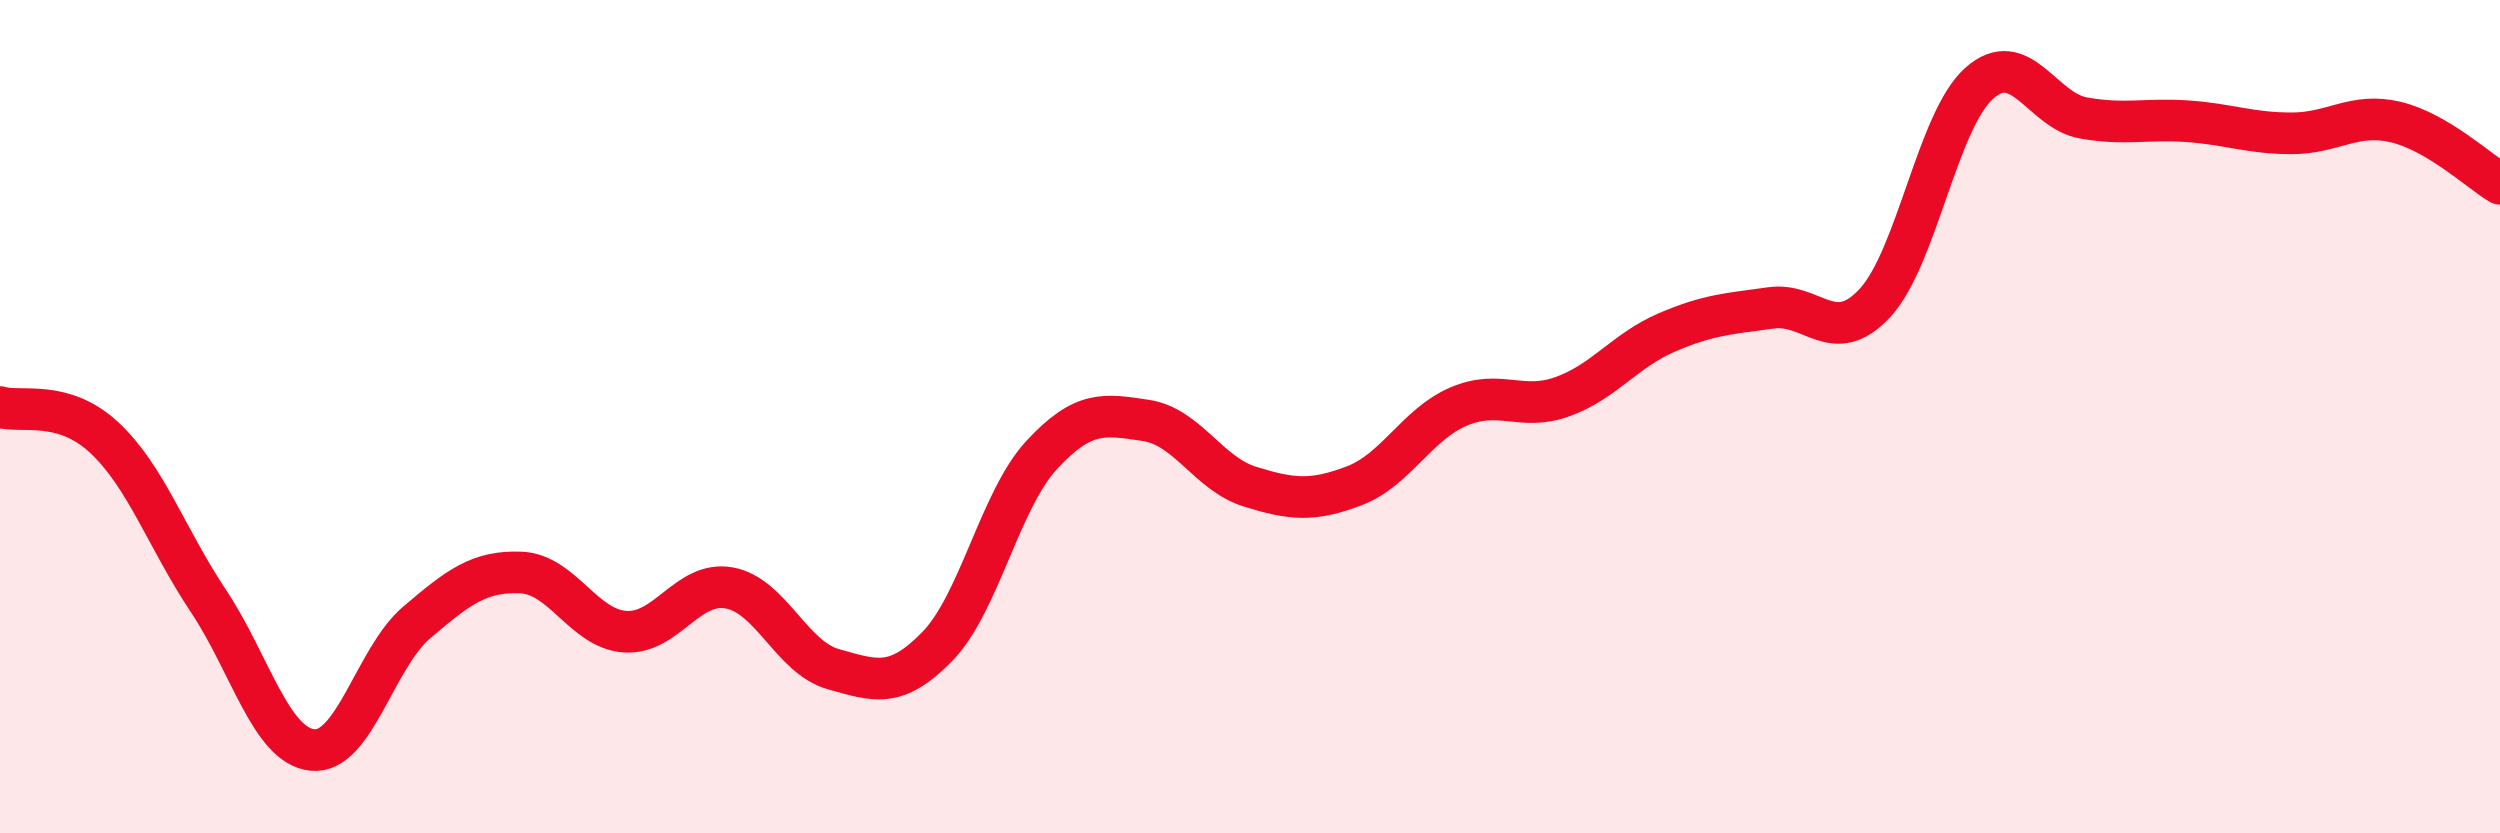
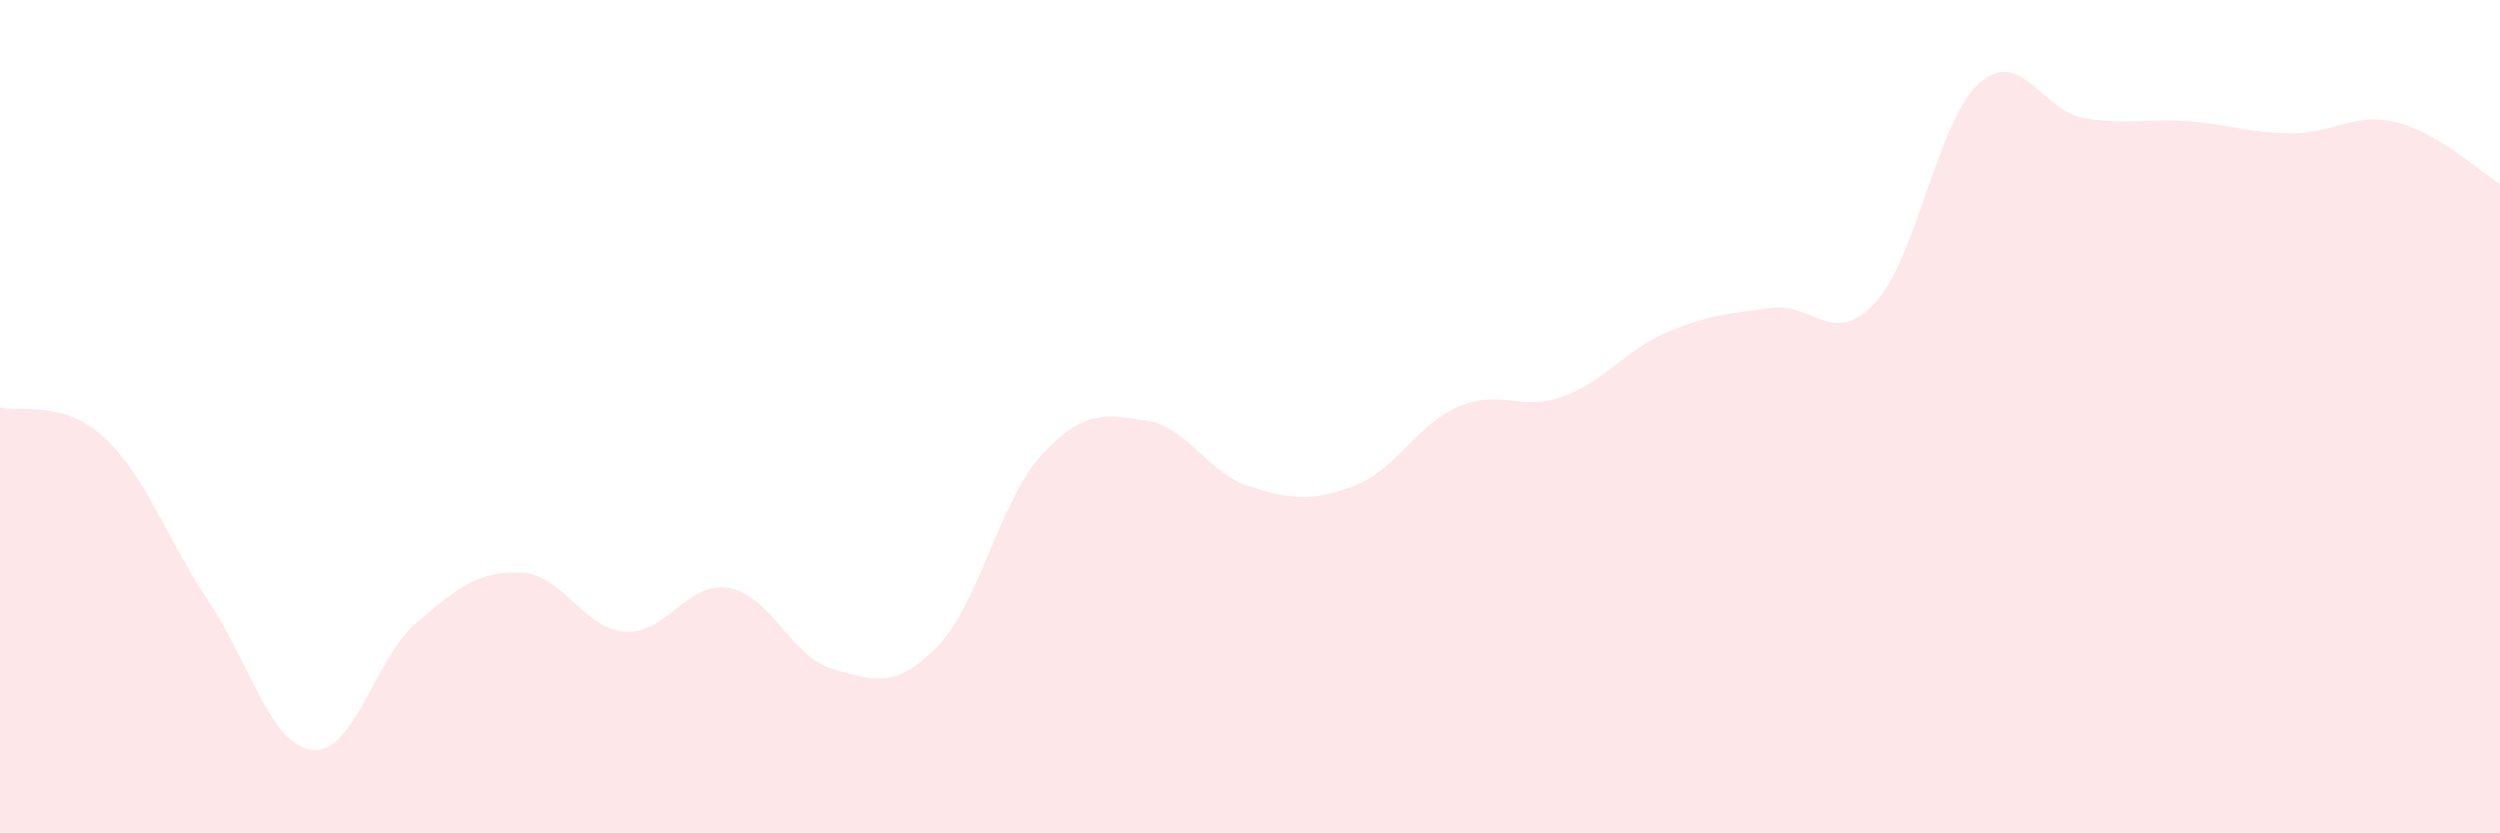
<svg xmlns="http://www.w3.org/2000/svg" width="60" height="20" viewBox="0 0 60 20">
  <path d="M 0,9.77 C 0.5,9.92 1.5,9.57 2.5,10.5 C 3.5,11.43 4,12.92 5,14.42 C 6,15.92 6.5,17.9 7.5,18 C 8.5,18.1 9,15.79 10,14.94 C 11,14.09 11.5,13.7 12.5,13.74 C 13.5,13.78 14,15.09 15,15.16 C 16,15.23 16.5,13.93 17.5,14.11 C 18.5,14.29 19,15.78 20,16.06 C 21,16.34 21.5,16.54 22.5,15.51 C 23.5,14.48 24,12 25,10.92 C 26,9.84 26.5,9.94 27.5,10.09 C 28.5,10.24 29,11.37 30,11.68 C 31,11.99 31.5,12.04 32.5,11.66 C 33.5,11.28 34,10.19 35,9.76 C 36,9.33 36.5,9.88 37.5,9.52 C 38.5,9.16 39,8.41 40,7.98 C 41,7.55 41.5,7.53 42.5,7.39 C 43.5,7.25 44,8.35 45,7.27 C 46,6.19 46.5,2.89 47.5,2 C 48.5,1.11 49,2.65 50,2.83 C 51,3.01 51.5,2.84 52.5,2.91 C 53.5,2.98 54,3.2 55,3.2 C 56,3.2 56.5,2.69 57.5,2.93 C 58.5,3.17 59.5,4.11 60,4.41L60 20L0 20Z" fill="#EB0A25" opacity="0.1" stroke-linecap="round" stroke-linejoin="round" />
-   <path d="M 0,9.77 C 0.5,9.92 1.5,9.57 2.5,10.5 C 3.5,11.43 4,12.92 5,14.42 C 6,15.92 6.5,17.9 7.5,18 C 8.5,18.1 9,15.79 10,14.94 C 11,14.09 11.5,13.7 12.5,13.74 C 13.5,13.78 14,15.09 15,15.16 C 16,15.23 16.5,13.93 17.5,14.11 C 18.5,14.29 19,15.78 20,16.06 C 21,16.34 21.5,16.54 22.5,15.51 C 23.5,14.48 24,12 25,10.92 C 26,9.84 26.5,9.94 27.5,10.09 C 28.5,10.24 29,11.37 30,11.68 C 31,11.99 31.5,12.04 32.5,11.66 C 33.5,11.28 34,10.19 35,9.76 C 36,9.33 36.5,9.88 37.5,9.52 C 38.5,9.16 39,8.41 40,7.98 C 41,7.55 41.5,7.53 42.5,7.39 C 43.5,7.25 44,8.35 45,7.27 C 46,6.19 46.5,2.89 47.5,2 C 48.5,1.11 49,2.65 50,2.83 C 51,3.01 51.5,2.84 52.5,2.91 C 53.5,2.98 54,3.2 55,3.2 C 56,3.2 56.5,2.69 57.5,2.93 C 58.5,3.17 59.5,4.11 60,4.41" stroke="#EB0A25" stroke-width="1" fill="none" stroke-linecap="round" stroke-linejoin="round" />
</svg>